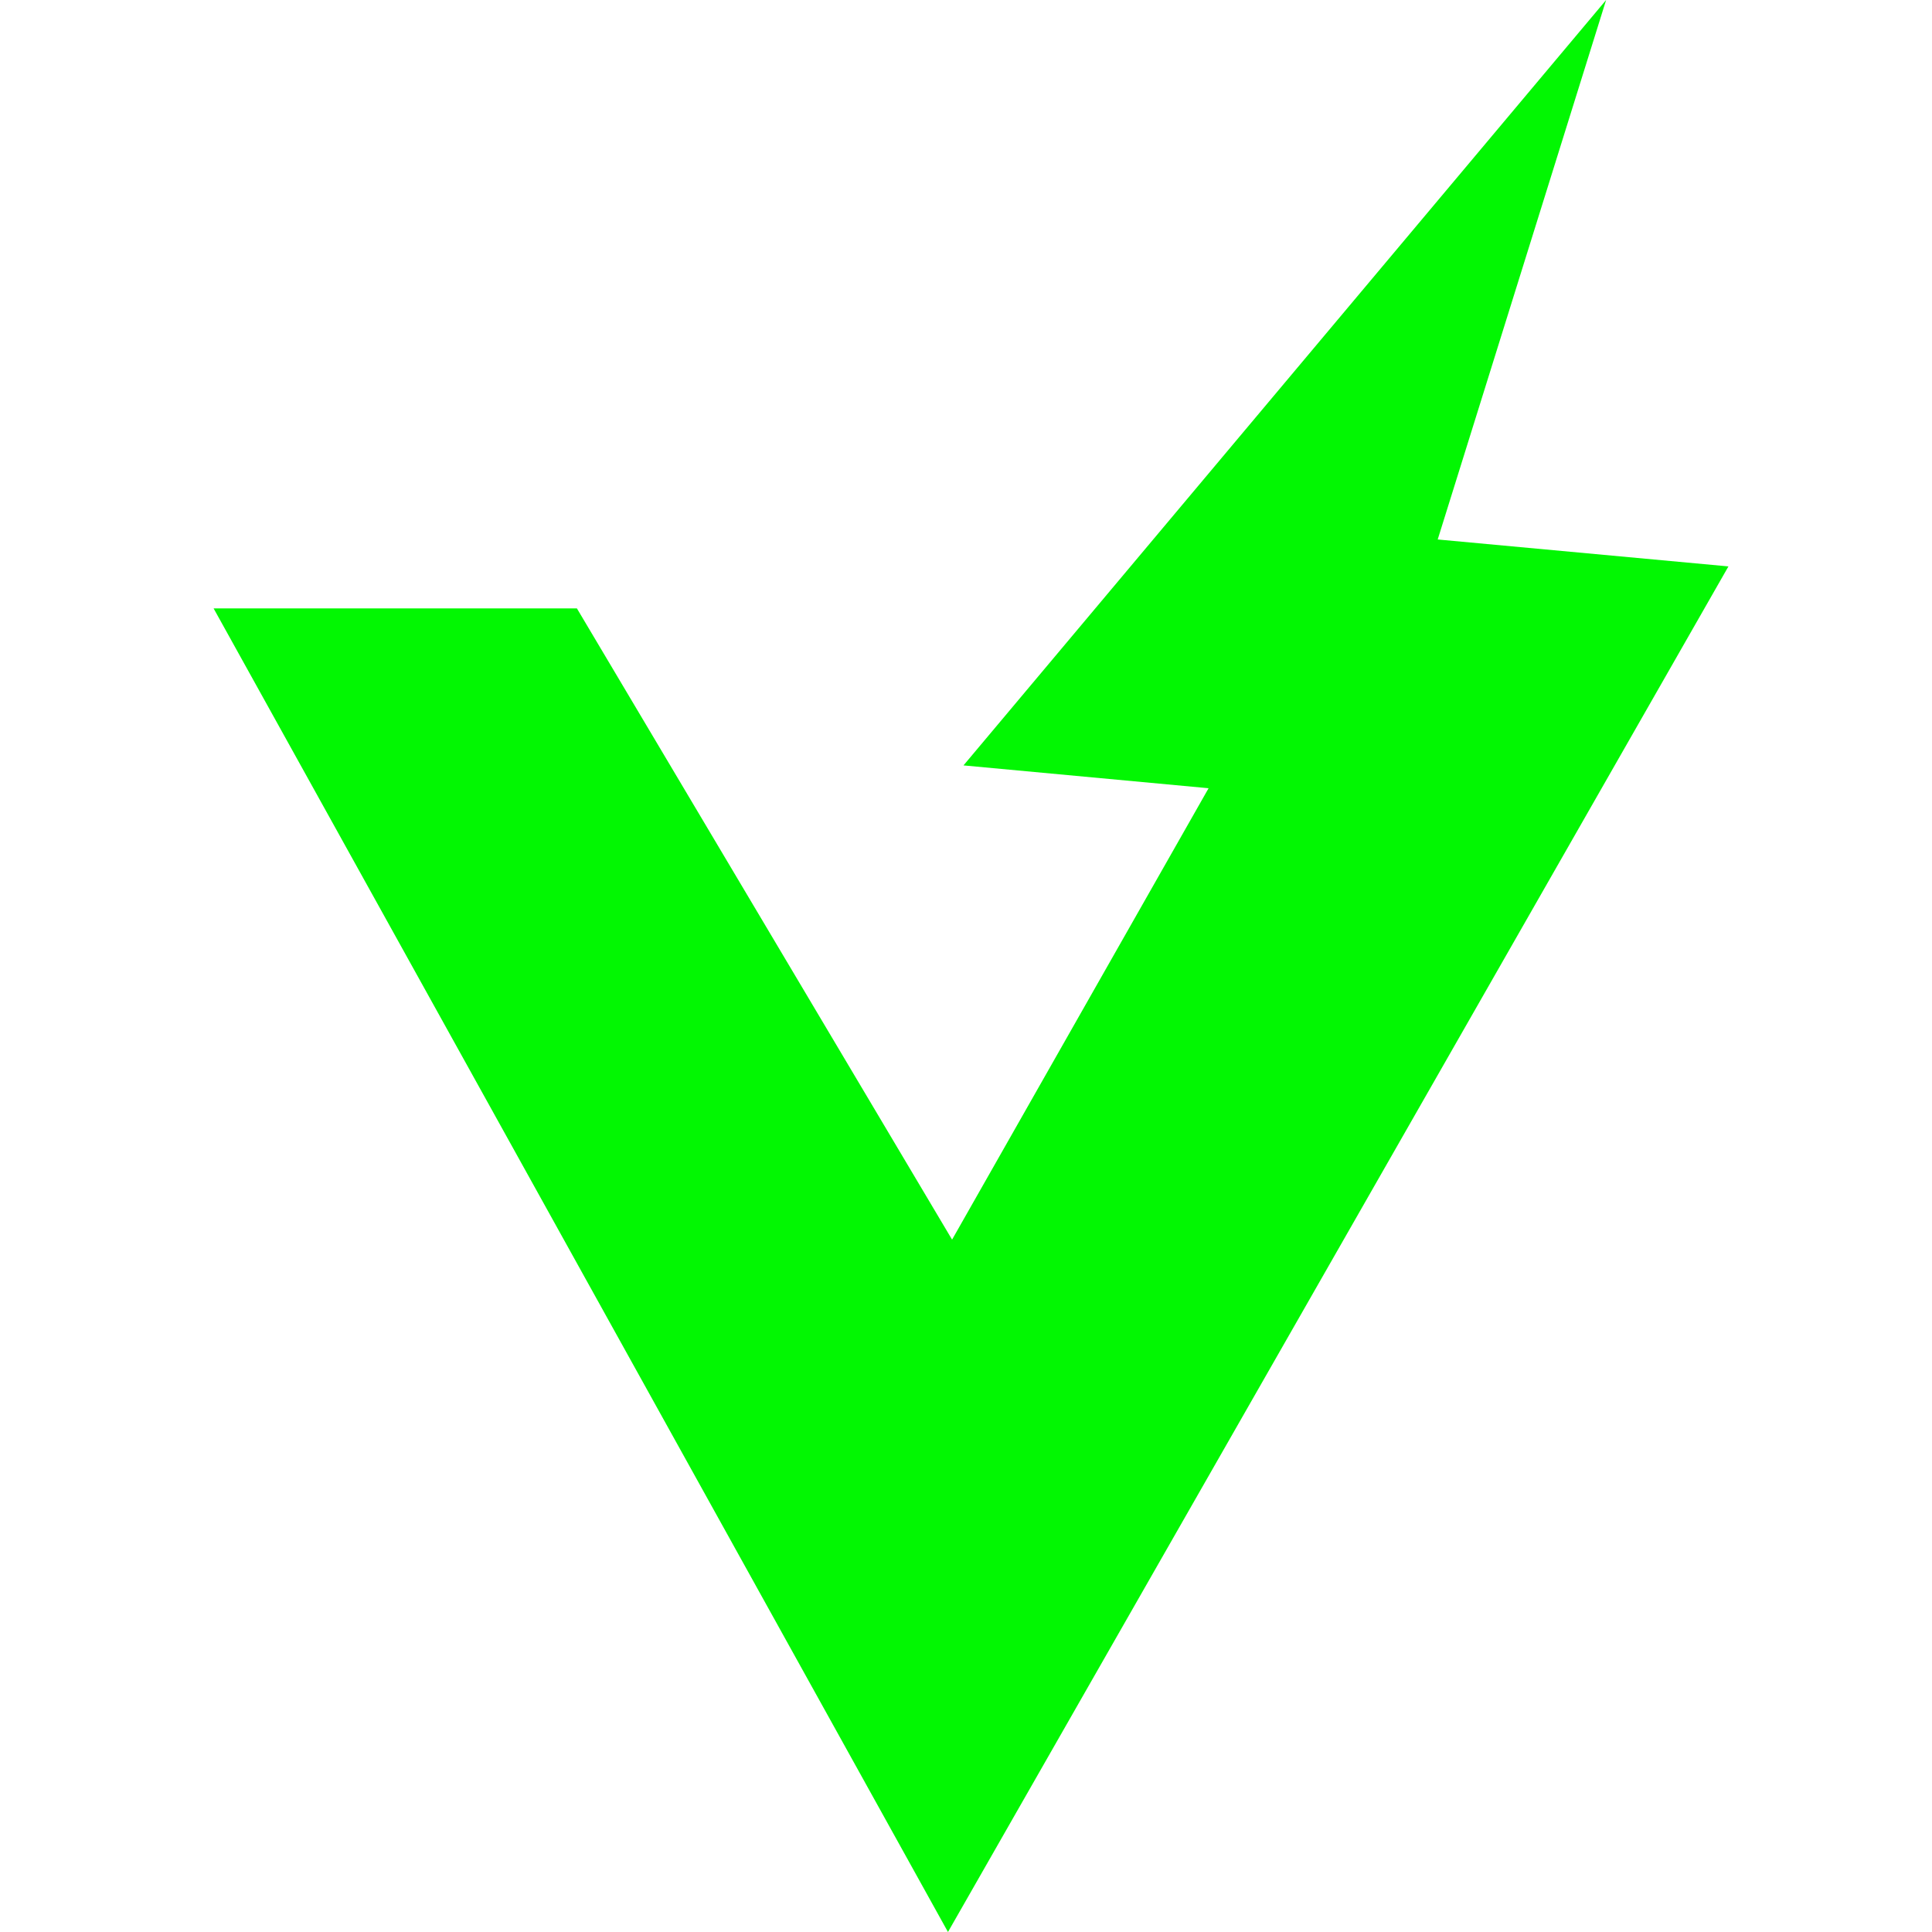
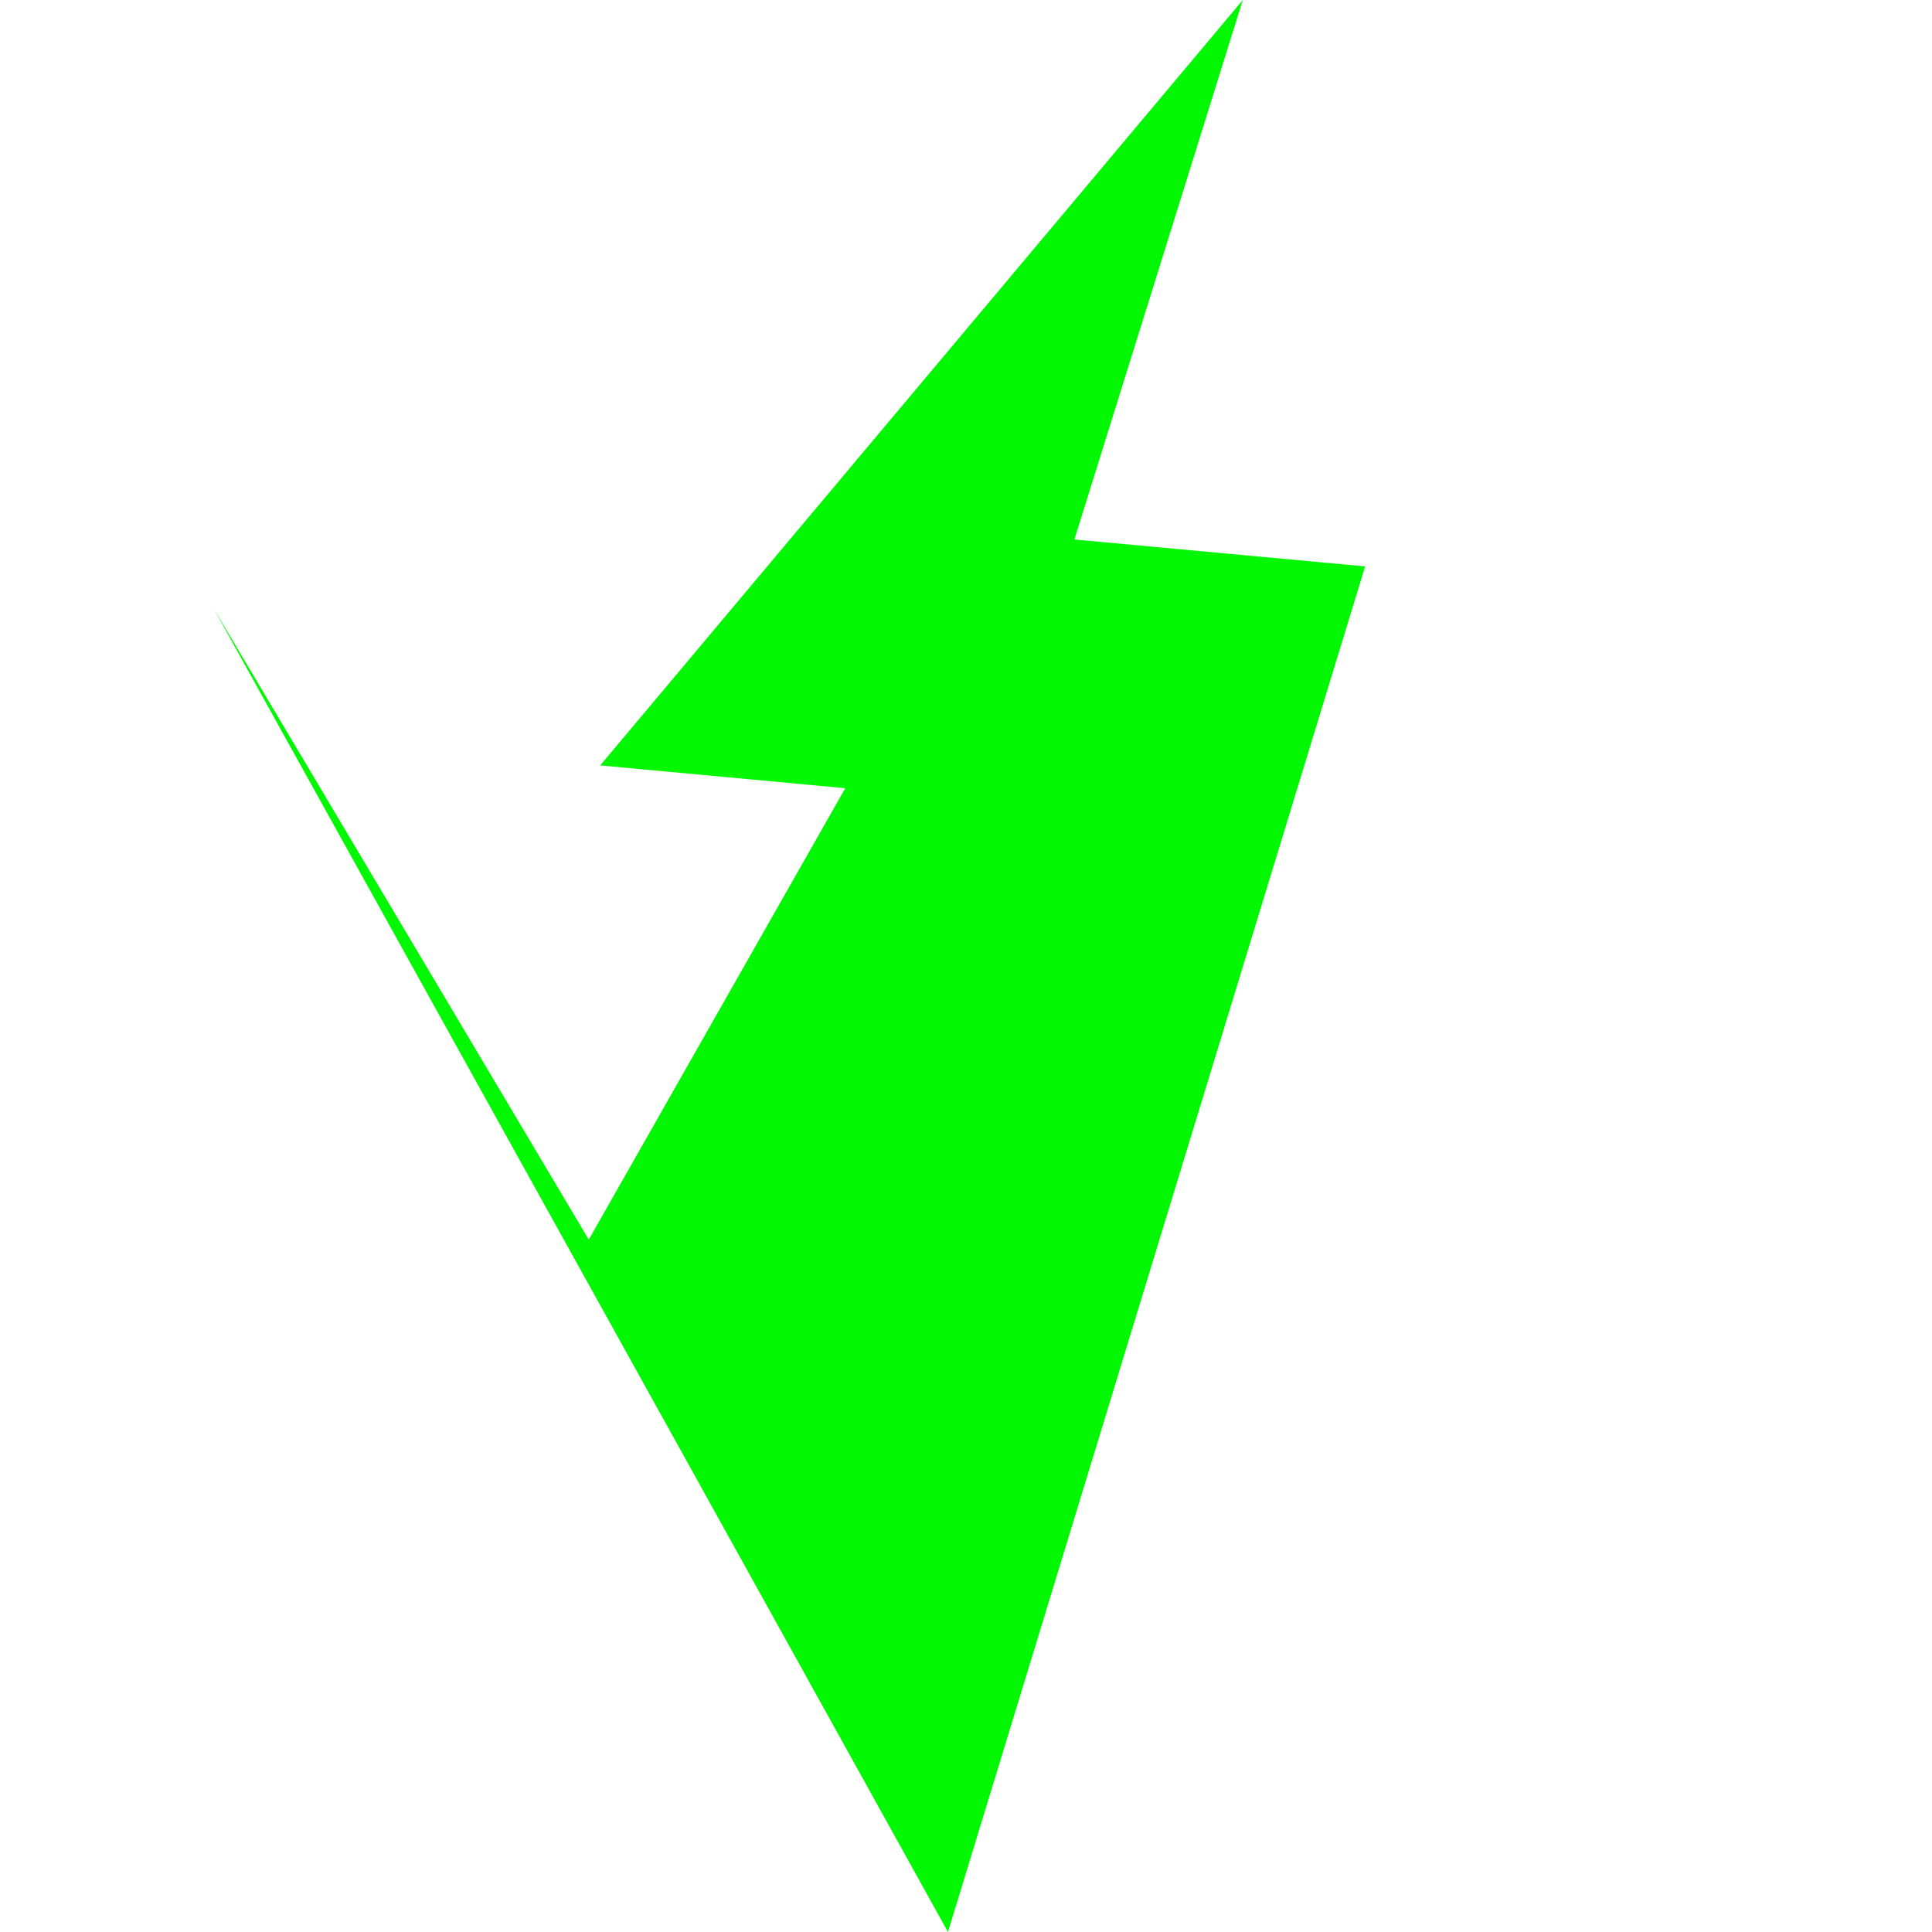
<svg xmlns="http://www.w3.org/2000/svg" xmlns:ns1="http://www.inkscape.org/namespaces/inkscape" xmlns:ns2="http://sodipodi.sourceforge.net/DTD/sodipodi-0.dtd" width="16" height="16" viewBox="0 0 4.233 4.233" version="1.1" id="svg20" ns1:version="0.92.3 (2405546, 2018-03-11)" ns2:docname="favicon_rezervmet.svg">
  <defs id="defs14" />
  <ns2:namedview id="base" pagecolor="#ffffff" bordercolor="#666666" borderopacity="1.0" ns1:pageopacity="0.0" ns1:pageshadow="2" ns1:zoom="7.919596" ns1:cx="-16.765596" ns1:cy="6.9588513" ns1:document-units="mm" ns1:current-layer="layer1" showgrid="false" ns1:window-width="1600" ns1:window-height="837" ns1:window-x="156" ns1:window-y="1072" ns1:window-maximized="1" units="px" />
  <g ns1:label="Layer 1" ns1:groupmode="layer" id="layer1" transform="translate(0,-292.767)">
-     <path style="fill:#02f702;stroke:none;stroke-width:0.033px;stroke-linecap:butt;stroke-linejoin:miter;stroke-opacity:1;fill-opacity:1" d="M 2.077,297 0.468,294.1 H 1.264 l 0.822,1.383 0.562,-0.989 -0.537,-0.05 1.408,-1.677 -0.369,1.182 0.637,0.059 z" id="path33" ns1:connector-curvature="0" />
+     <path style="fill:#02f702;stroke:none;stroke-width:0.033px;stroke-linecap:butt;stroke-linejoin:miter;stroke-opacity:1;fill-opacity:1" d="M 2.077,297 0.468,294.1 l 0.822,1.383 0.562,-0.989 -0.537,-0.05 1.408,-1.677 -0.369,1.182 0.637,0.059 z" id="path33" ns1:connector-curvature="0" />
  </g>
</svg>